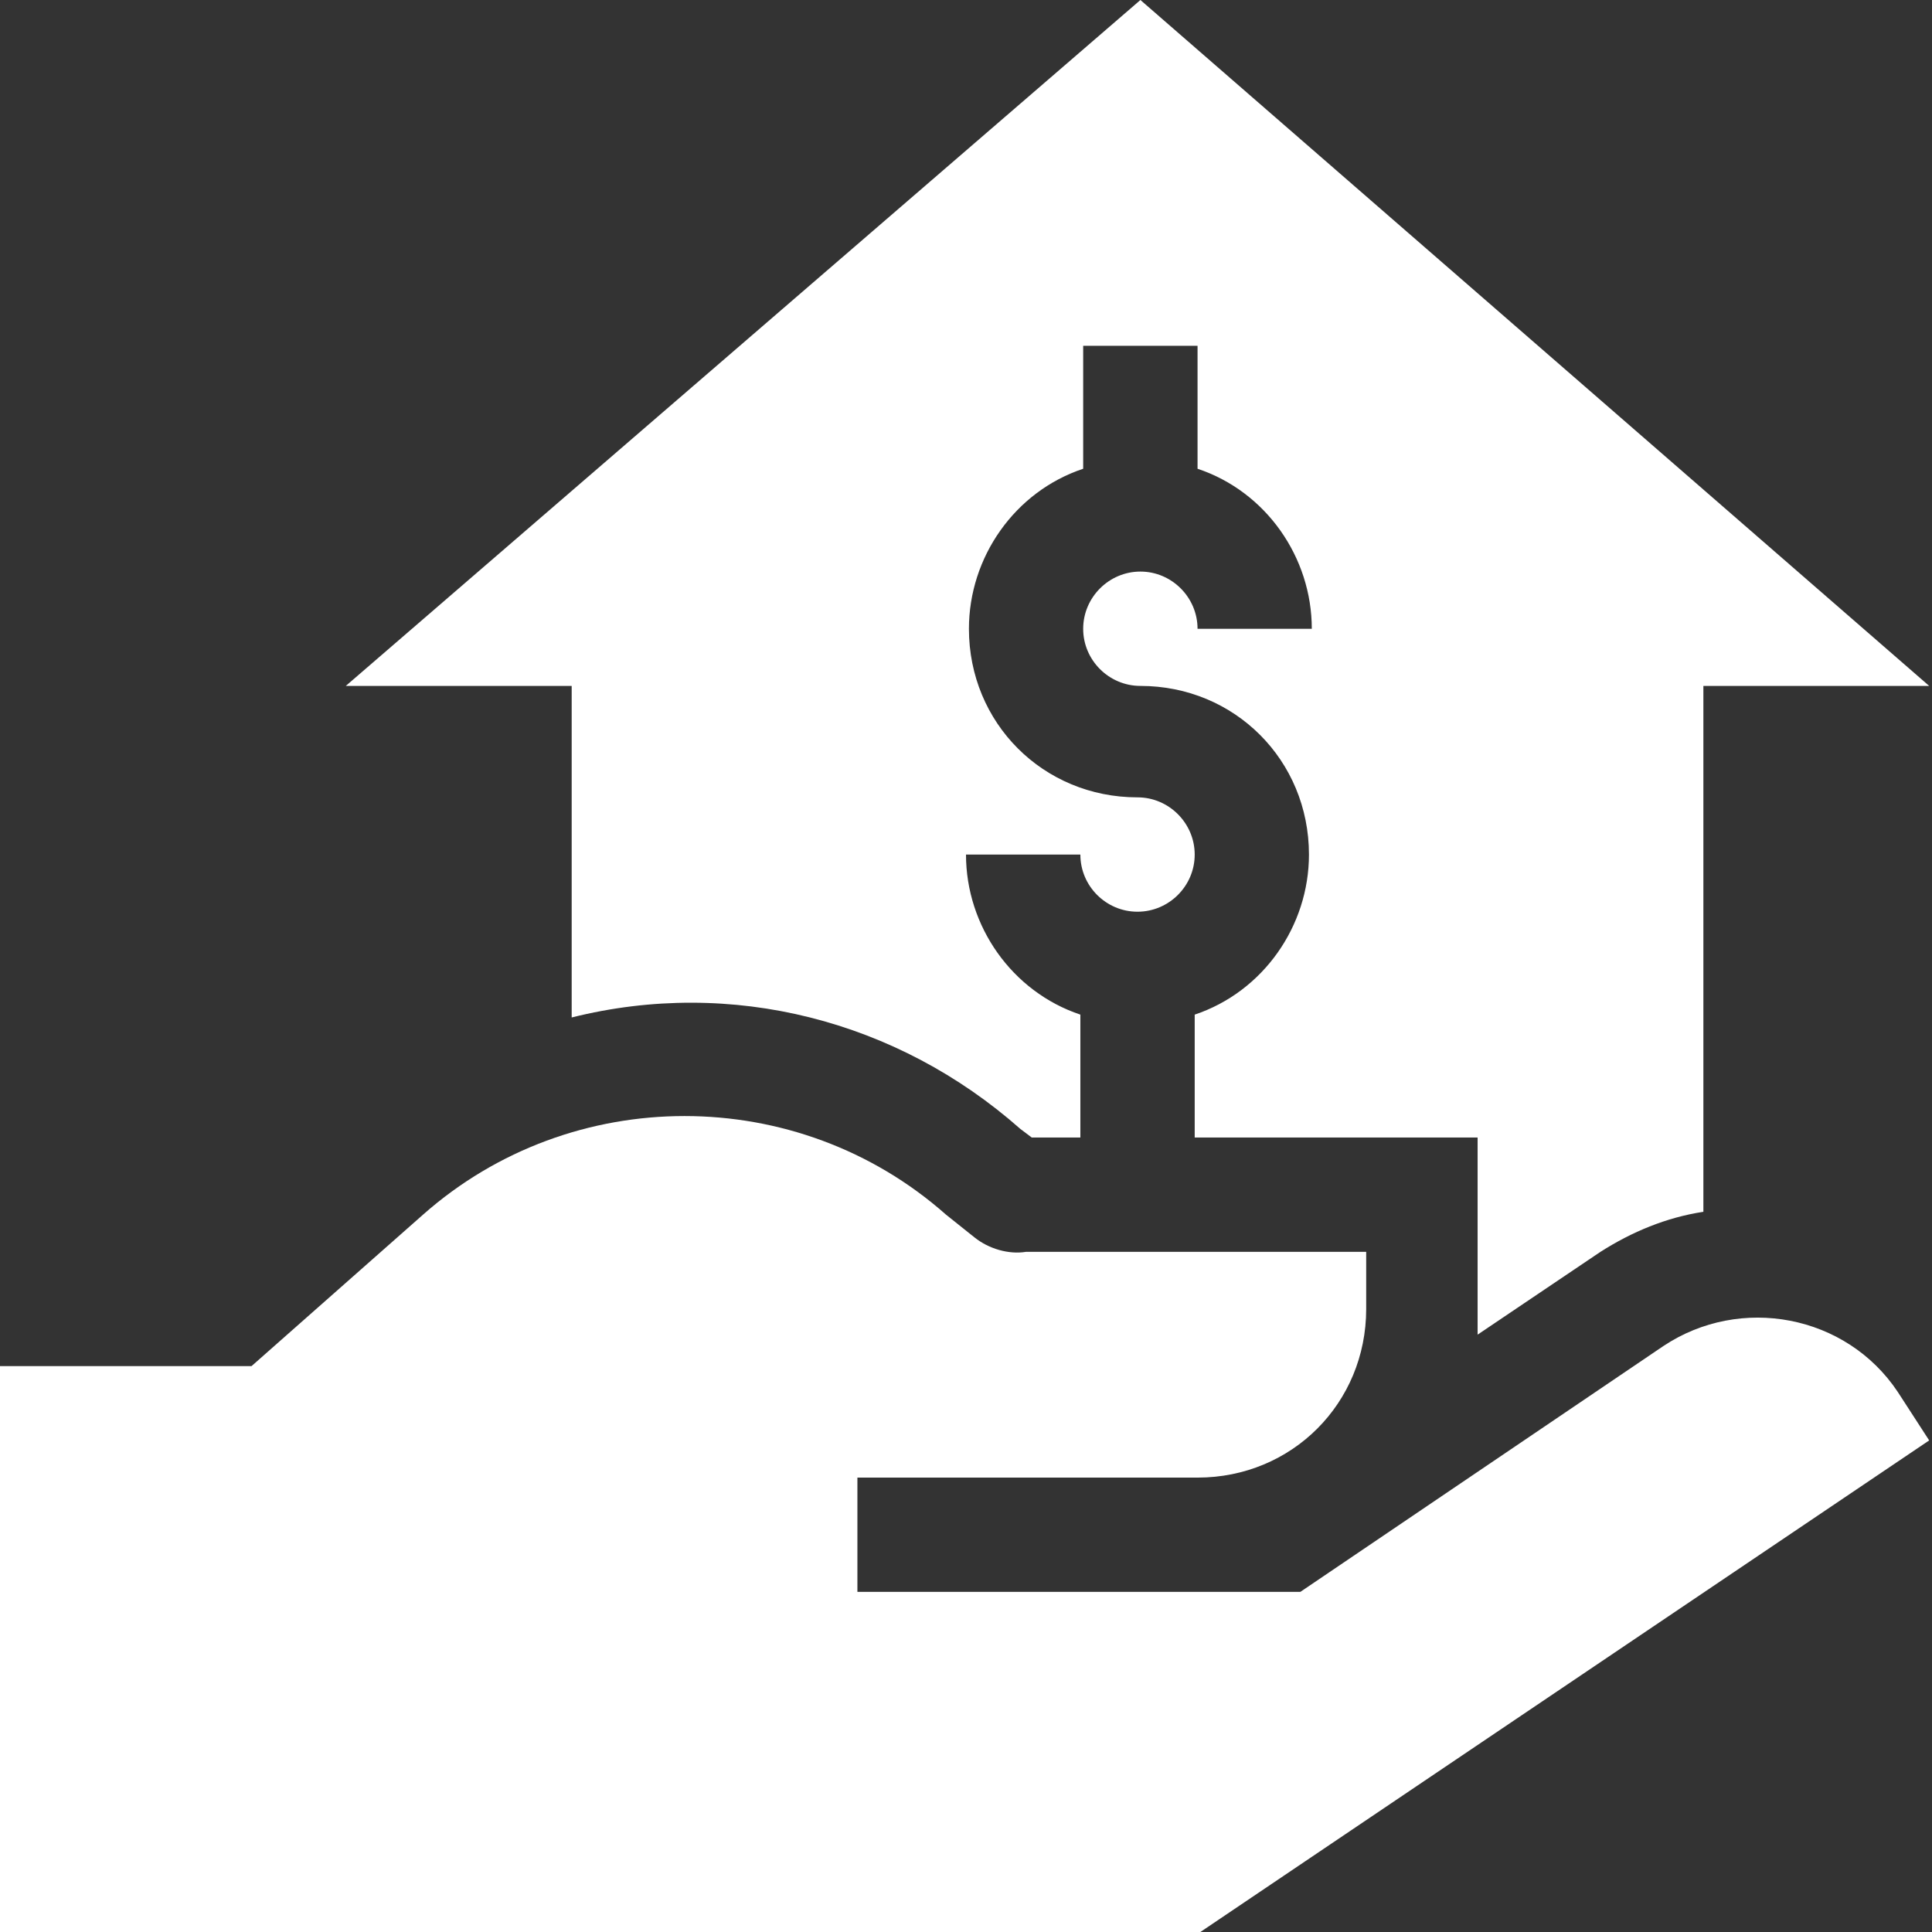
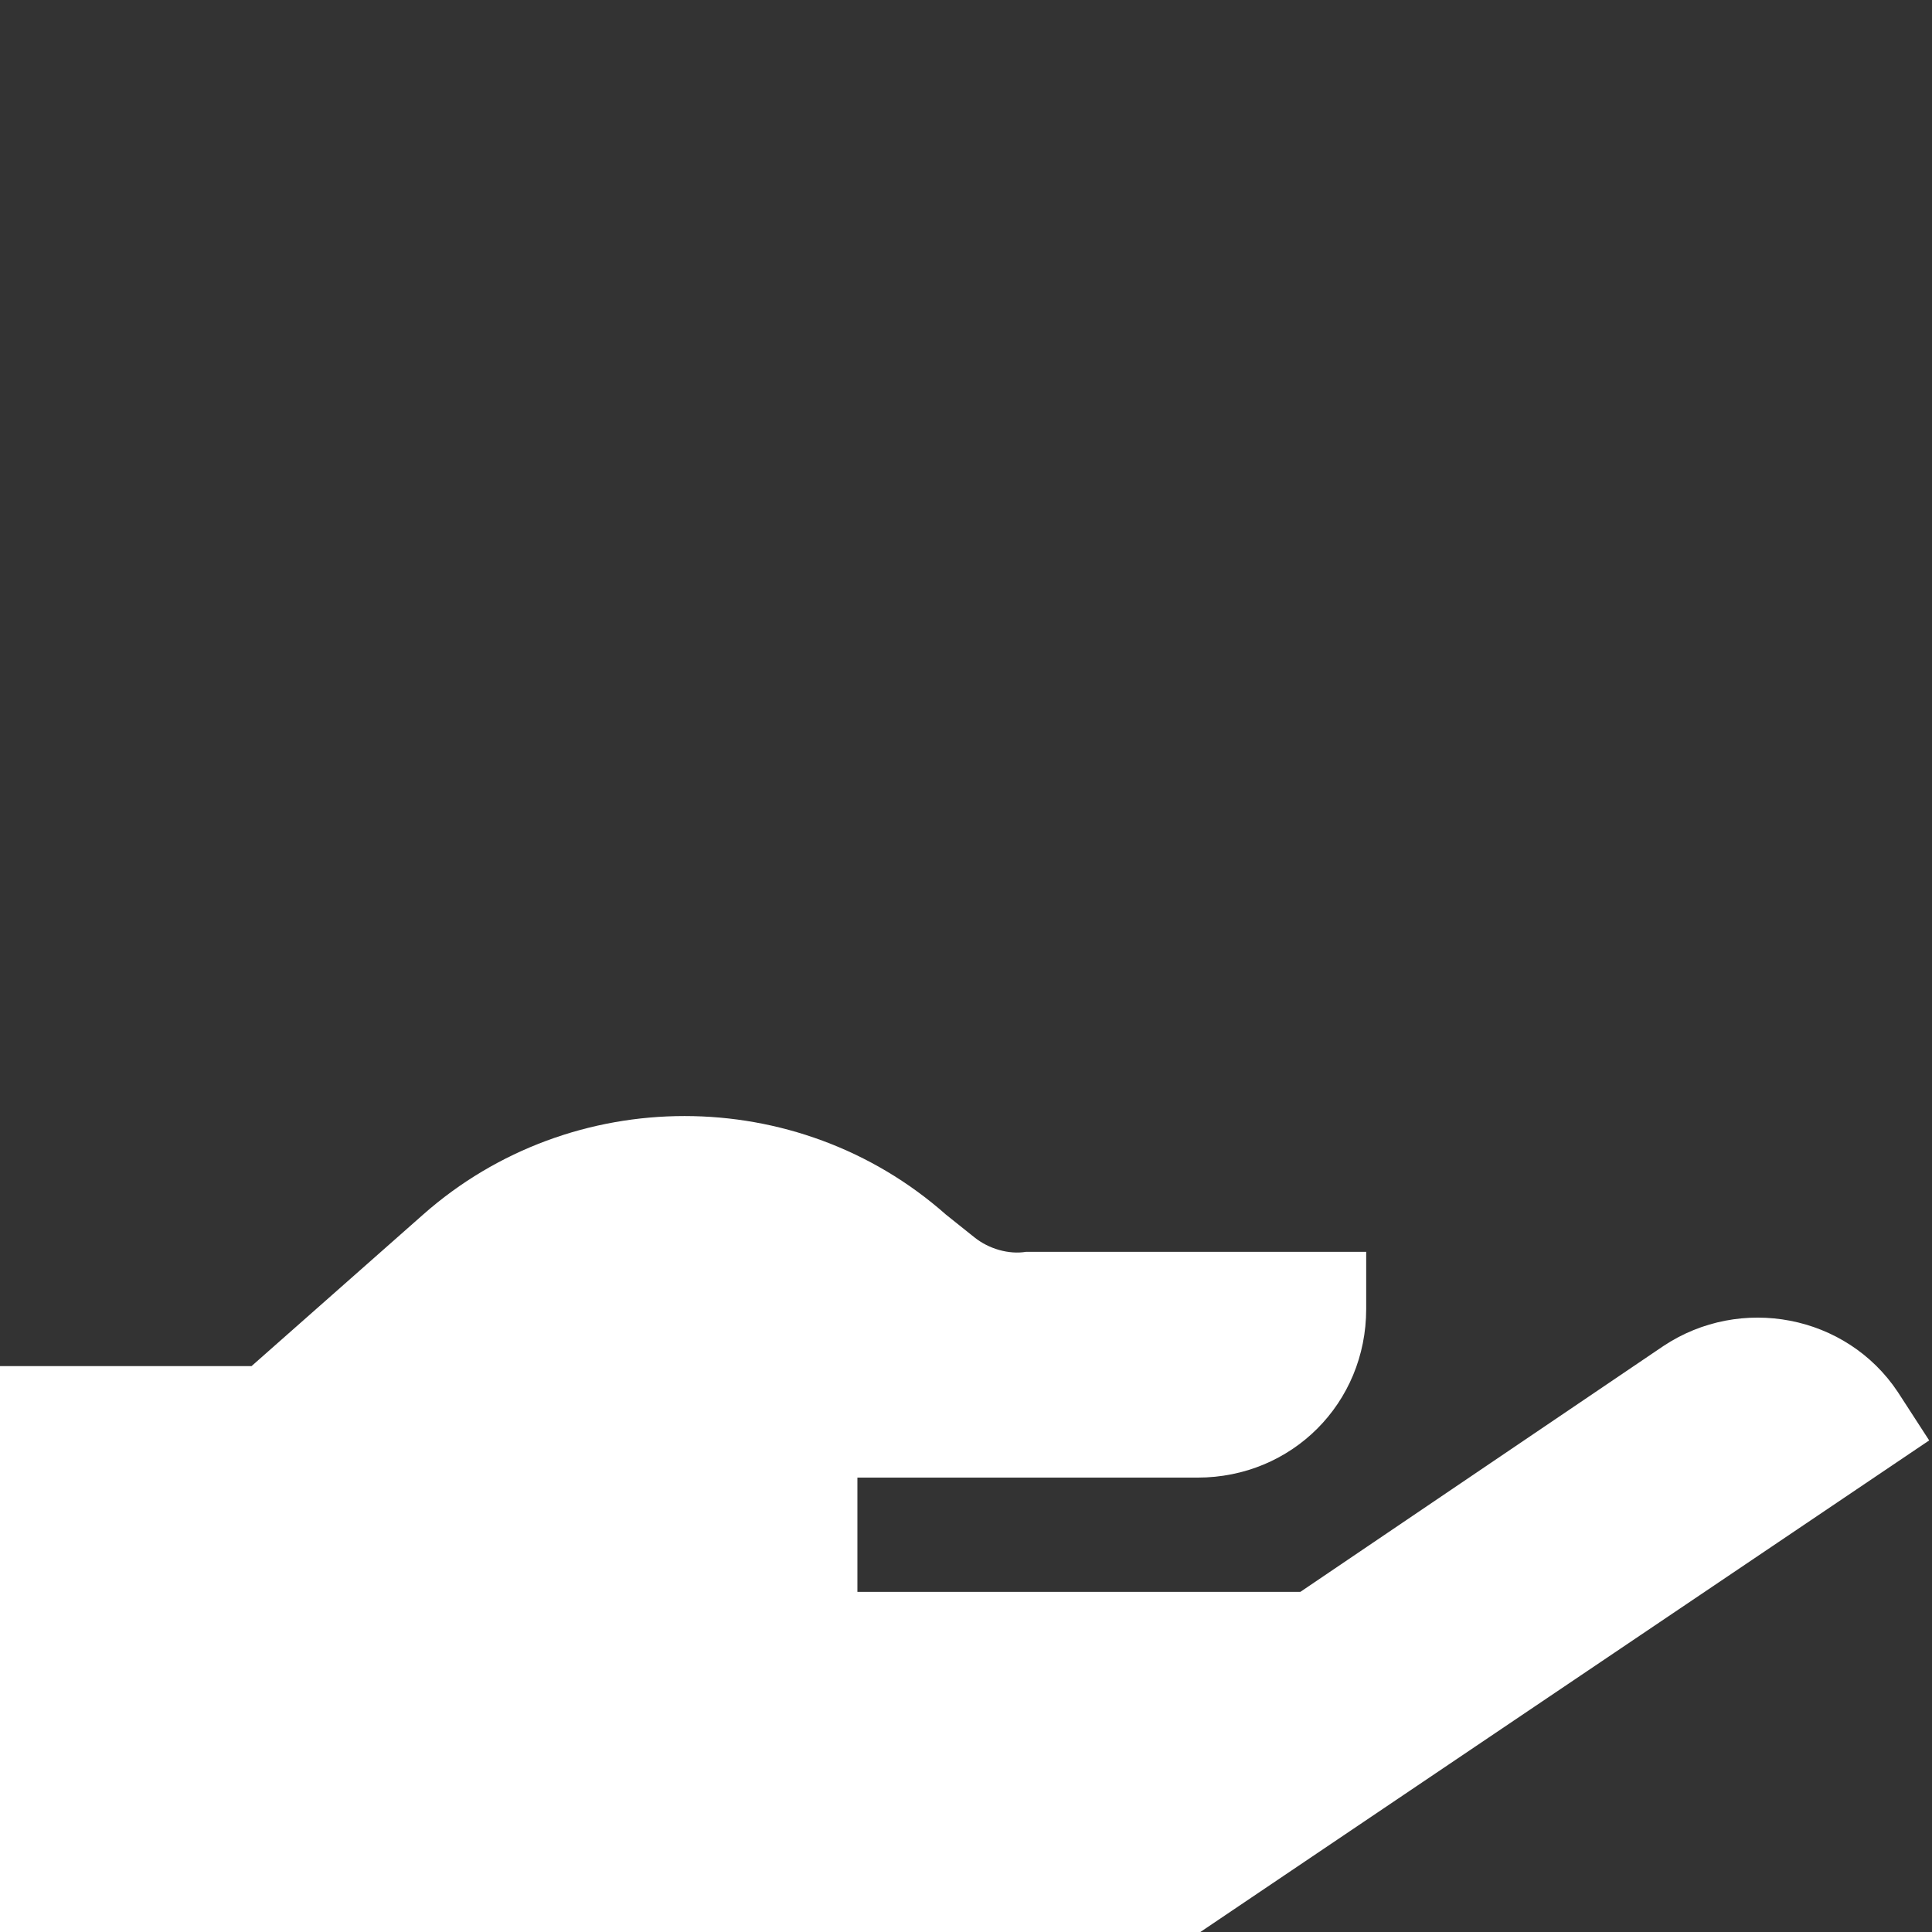
<svg xmlns="http://www.w3.org/2000/svg" width="72px" height="72px" viewBox="0 0 72 72" version="1.1">
  <rect x="0" y="0" width="72" height="72" fill="#333333" stroke="none" />
  <g id="surface1">
    <path style=" stroke:none;fill-rule:nonzero;fill:rgb(100%,100%,100%);fill-opacity:1;" d="M 61.988 50.164 L 48.461 59.324 L 31.953 59.324 L 31.953 55.066 L 44.629 55.066 C 48.145 55.066 50.914 52.297 50.914 48.781 L 50.914 46.652 L 38.238 46.652 C 37.598 46.758 36.852 46.543 36.32 46.117 L 35.254 45.266 C 29.719 40.367 21.305 40.367 15.766 45.266 L 9.375 50.91 L 0 50.91 L 0 72 L 44.734 72 L 71.895 53.68 L 70.723 51.871 C 68.805 48.992 64.863 48.25 61.988 50.164 Z M 61.988 50.164 " />
-     <path style=" stroke:none;fill-rule:nonzero;fill:rgb(100%,100%,100%);fill-opacity:1;" d="M 42.5 0 L 12.887 25.562 L 21.305 25.562 L 21.305 37.918 C 27.266 36.426 33.445 38.023 38.023 42.07 L 38.449 42.391 L 40.262 42.391 L 40.262 37.812 C 37.707 36.957 36 34.508 36 31.848 L 40.262 31.848 C 40.262 33.02 41.219 33.977 42.391 33.977 C 43.562 33.977 44.523 33.02 44.523 31.848 C 44.523 30.676 43.562 29.715 42.391 29.715 C 38.875 29.715 36.109 26.945 36.109 23.434 C 36.109 20.77 37.812 18.32 40.367 17.469 L 40.367 12.887 L 44.629 12.887 L 44.629 17.469 C 47.184 18.32 48.887 20.77 48.887 23.434 L 44.629 23.434 C 44.629 22.262 43.668 21.301 42.5 21.301 C 41.328 21.301 40.367 22.262 40.367 23.434 C 40.367 24.605 41.328 25.562 42.5 25.562 C 46.012 25.562 48.781 28.332 48.781 31.848 C 48.781 34.508 47.078 36.957 44.523 37.812 L 44.523 42.391 L 55.066 42.391 L 55.066 49.738 L 59.645 46.652 C 60.816 45.906 62.098 45.371 63.48 45.16 L 63.48 25.562 L 71.895 25.562 Z M 42.5 0 " />
  </g>
</svg>